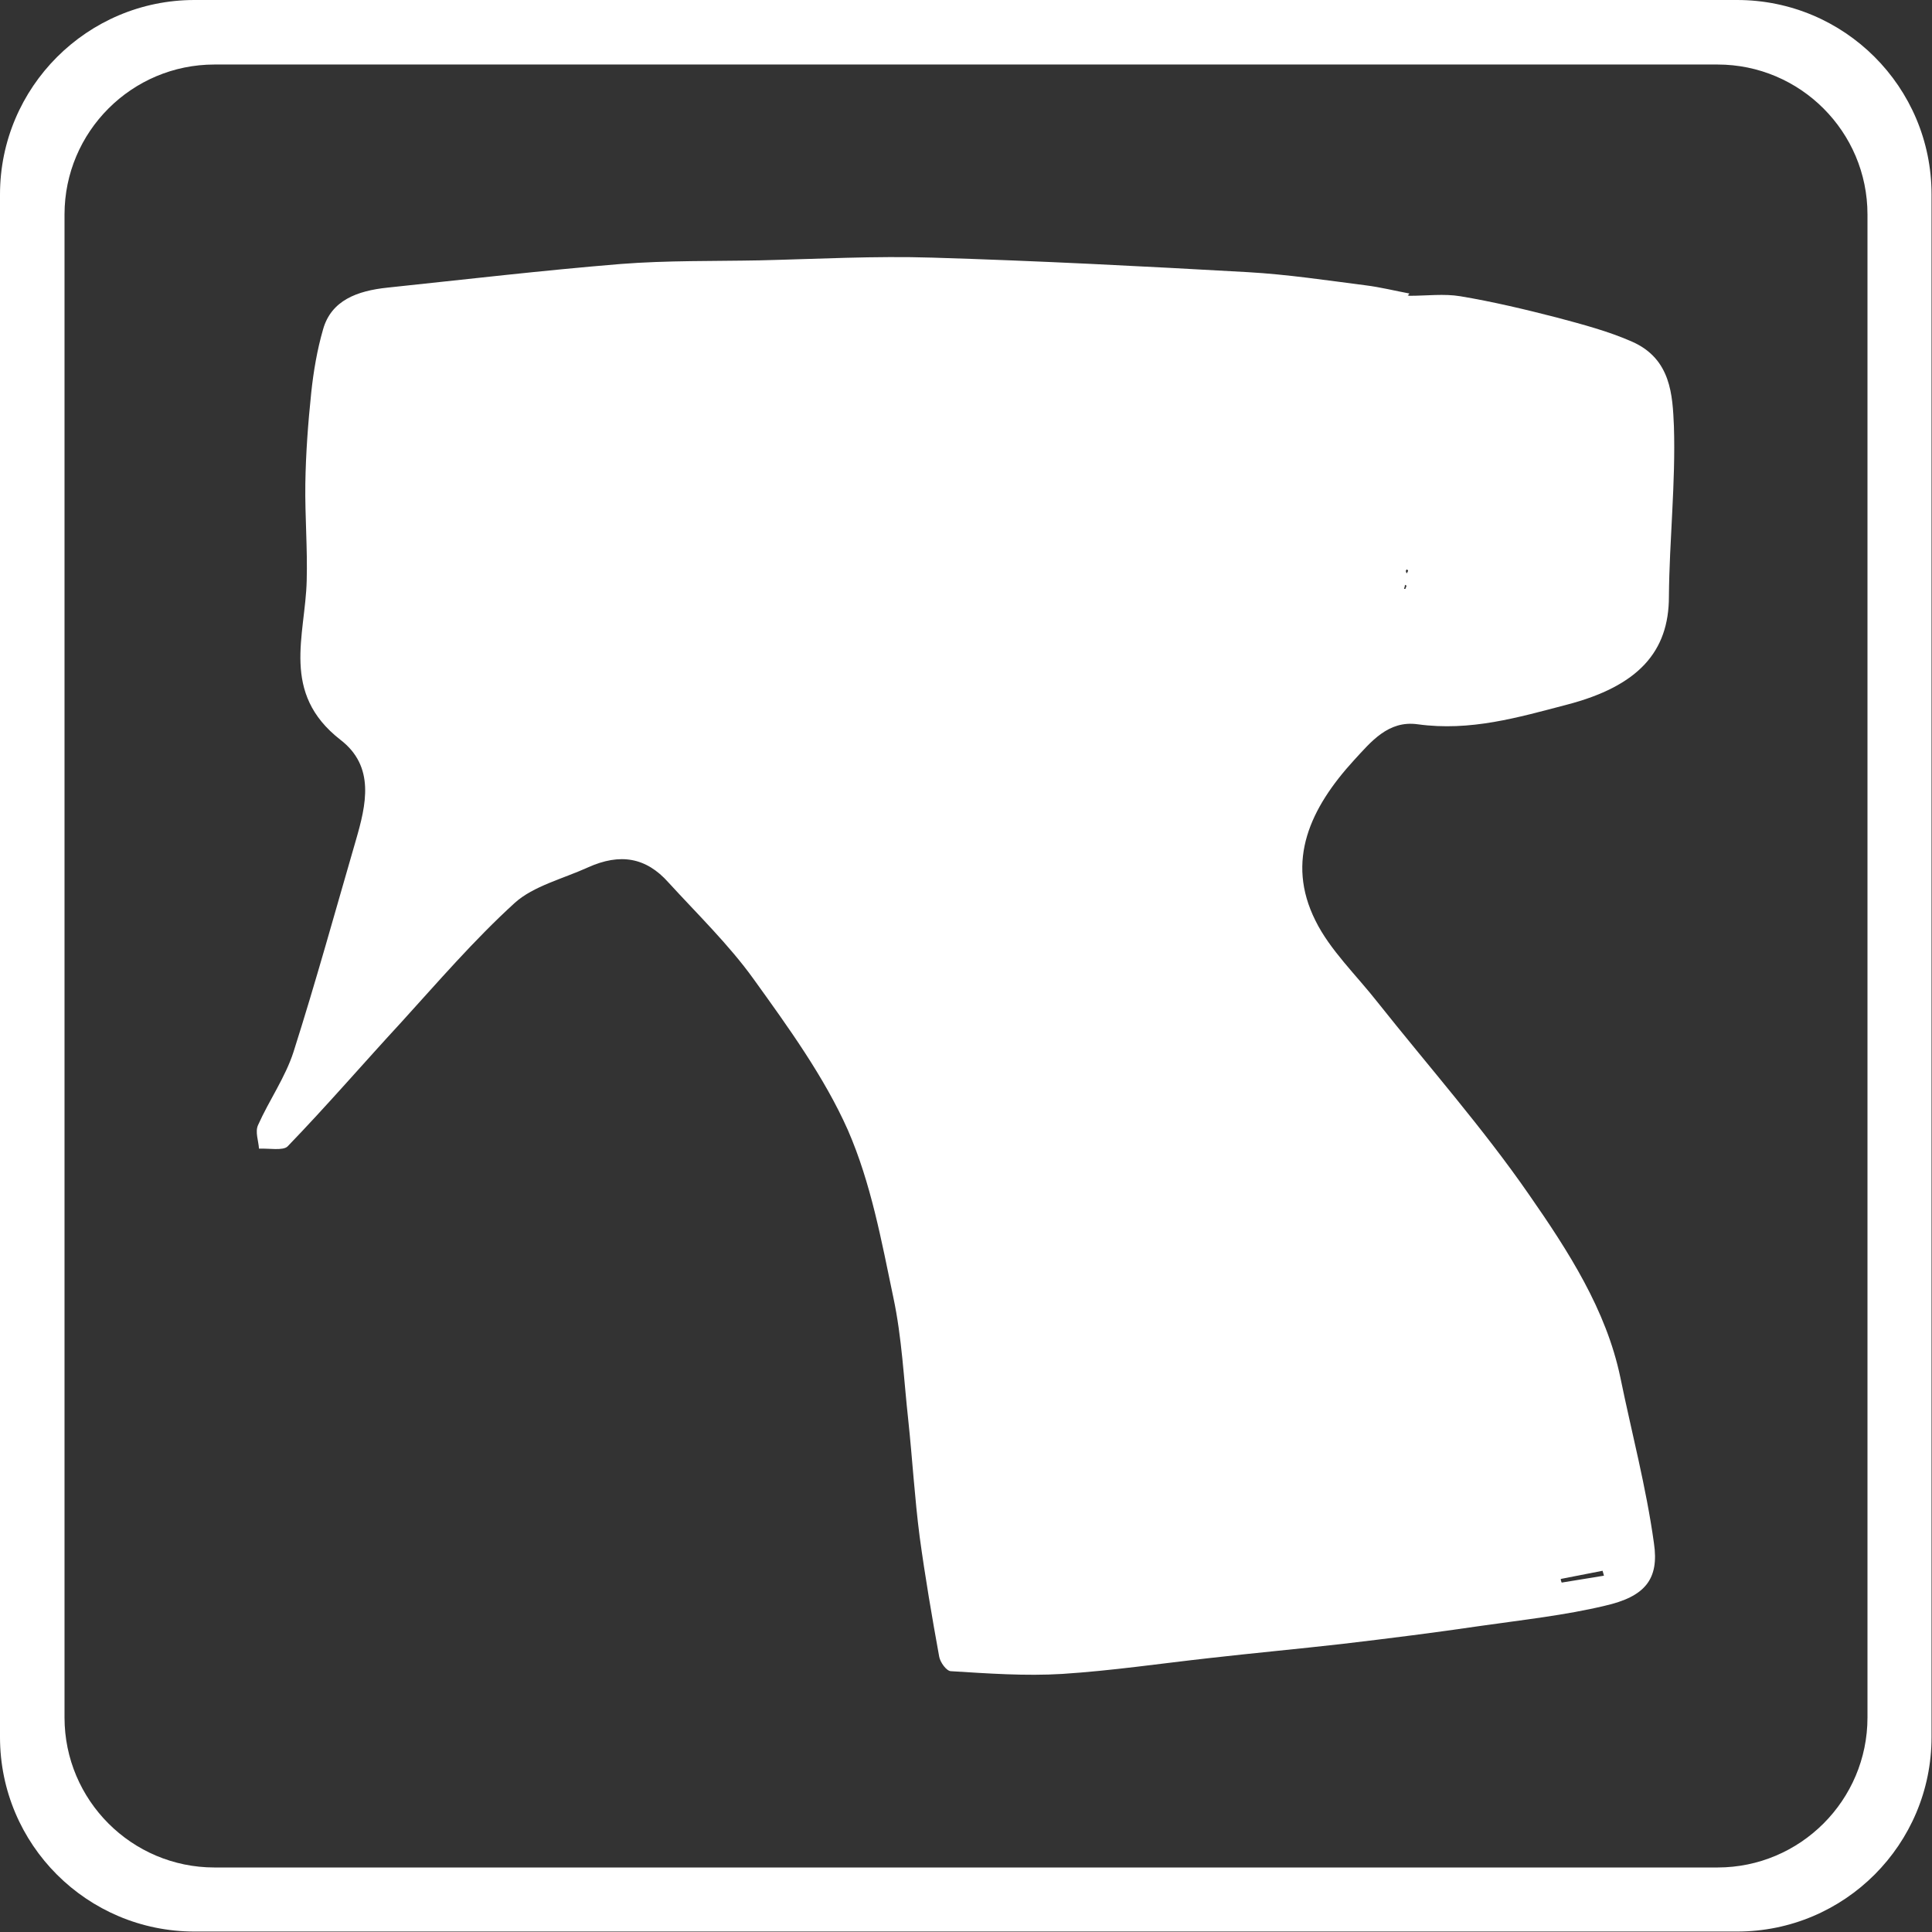
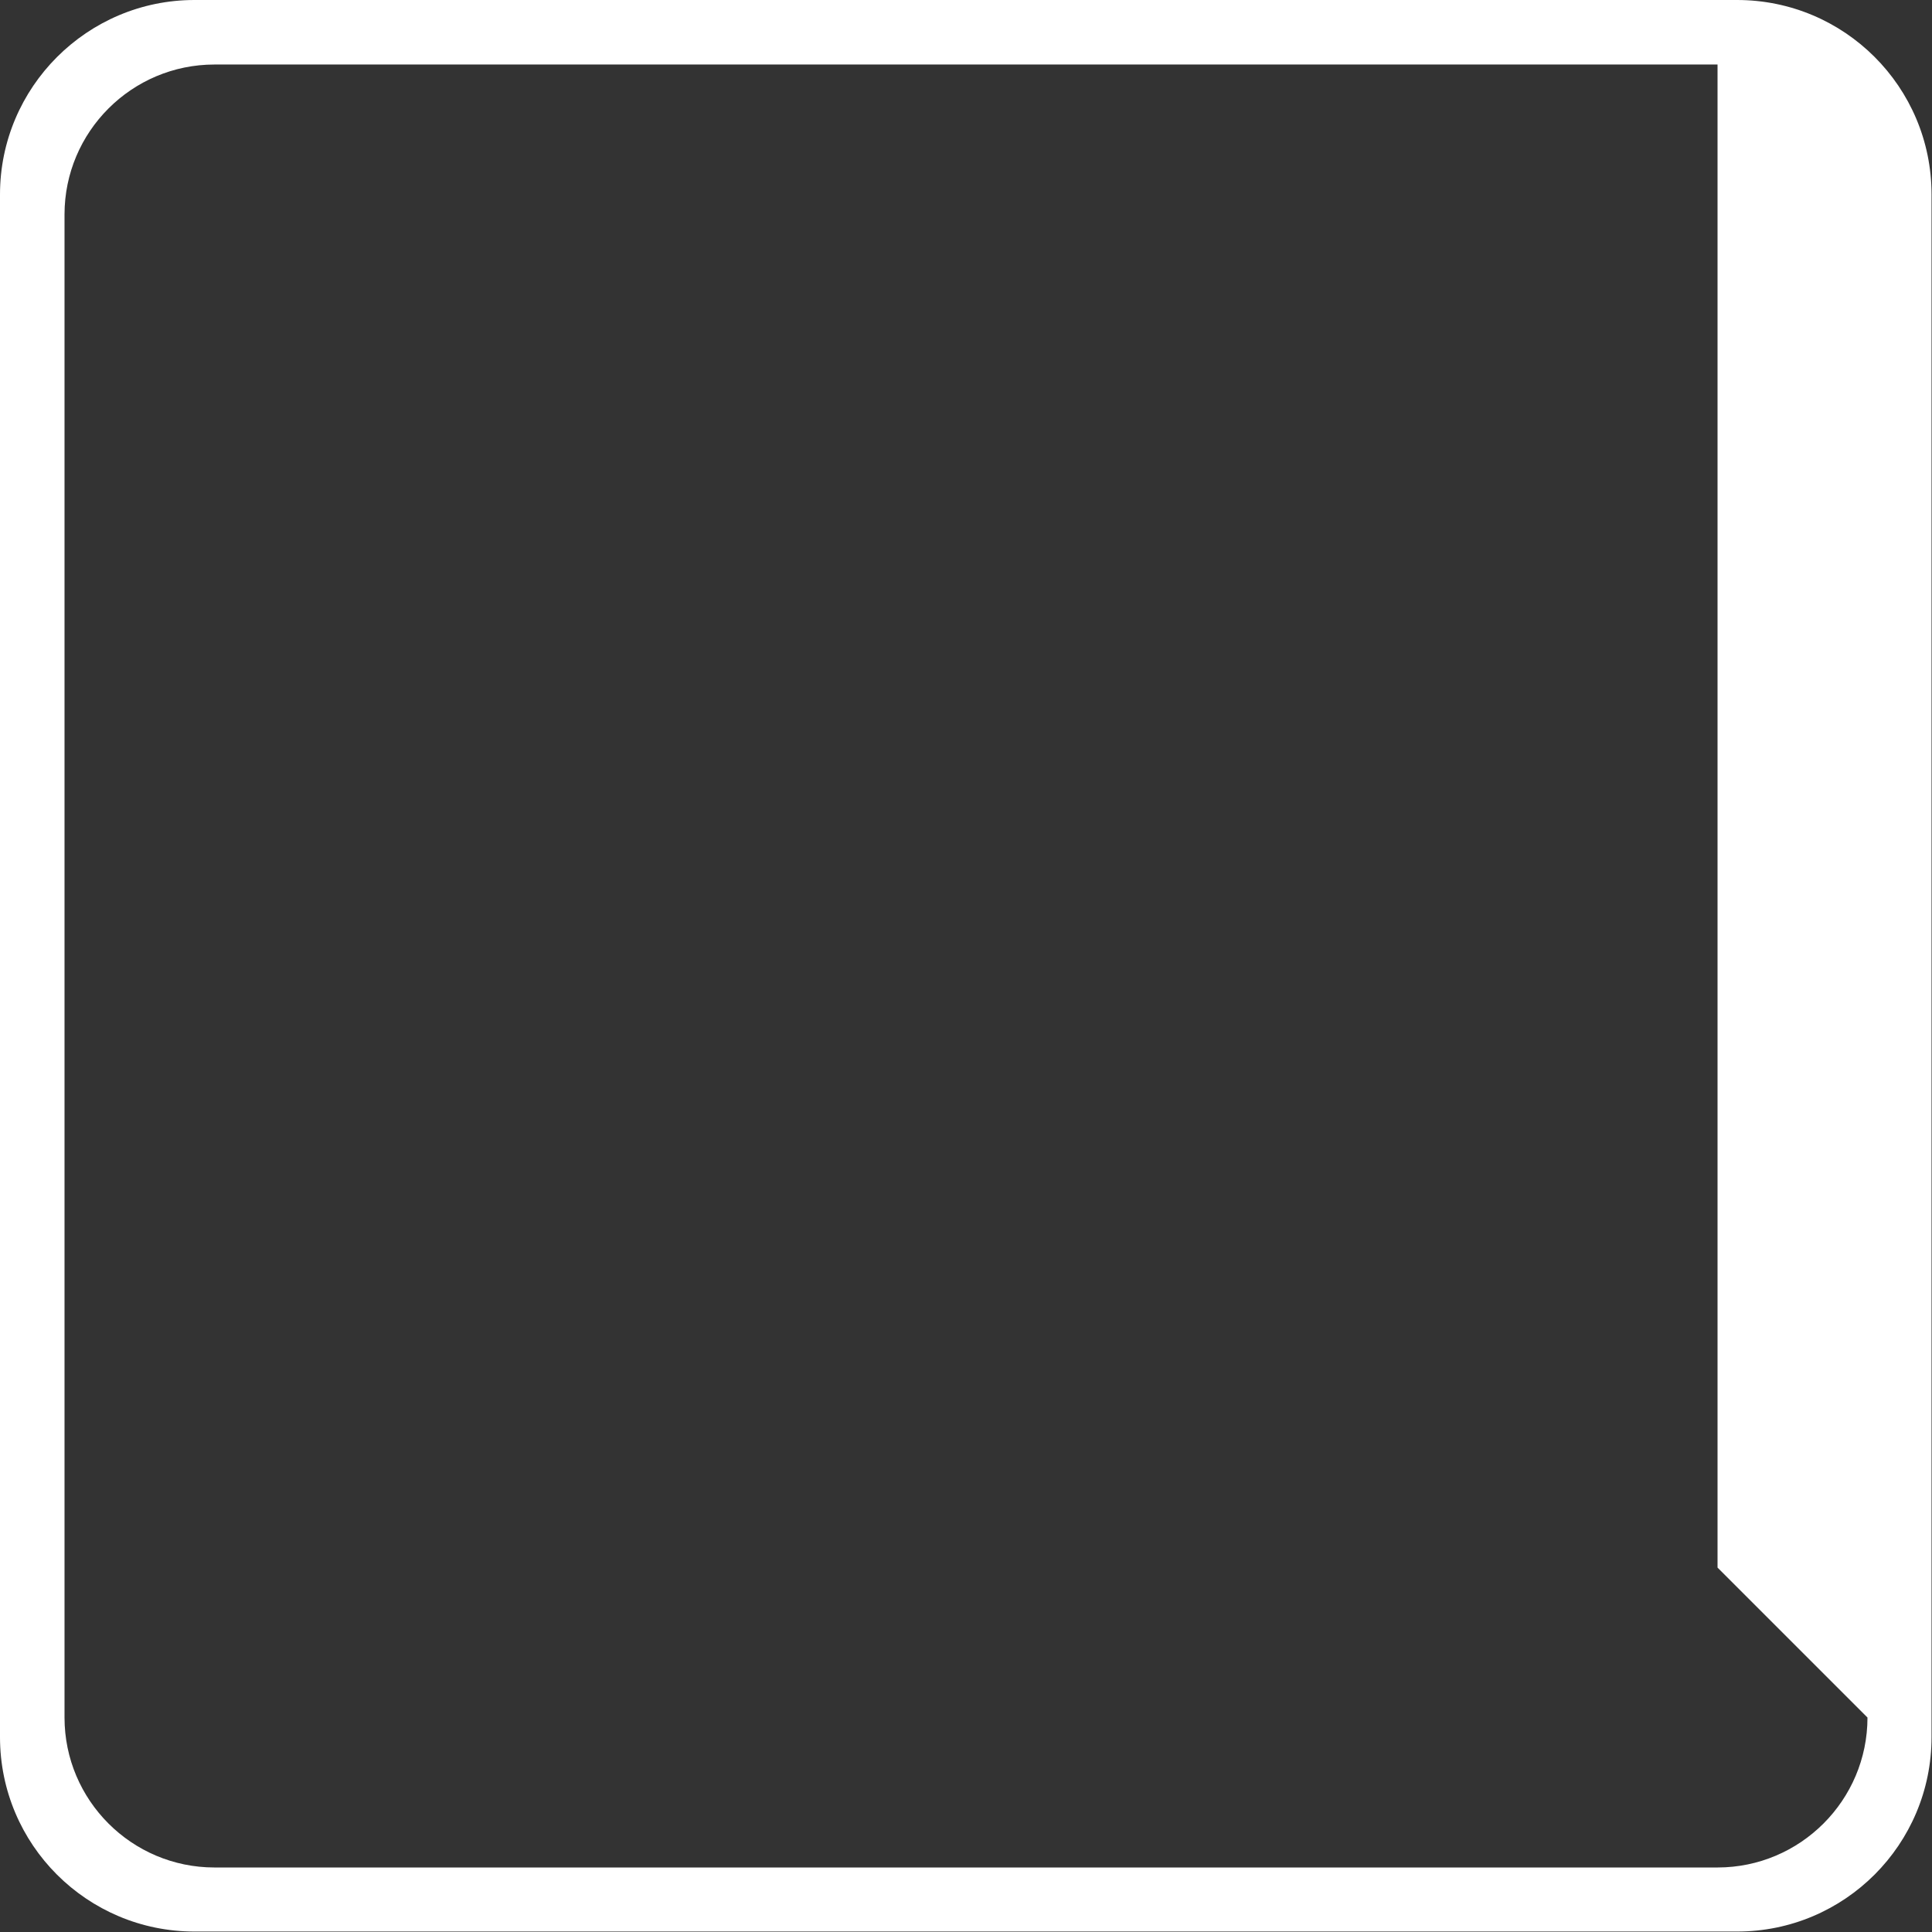
<svg xmlns="http://www.w3.org/2000/svg" id="Layer_2" viewBox="0 0 42.52 42.52">
  <rect x="0" y="0" width="42.52" height="42.52" fill="#333333" stroke="none" />
  <defs>
    <style>.cls-1{fill:#fff;}</style>
  </defs>
  <g id="Layer_1-2">
-     <path class="cls-1" d="M31.02,6.51c.38,0,.76-.05,1.12.01.72.12,1.43.29,2.13.47.56.15,1.13.3,1.65.53.86.38.89,1.18.92,1.86.04,1.25-.1,2.5-.11,3.75,0,1.21-.67,1.97-2.25,2.38-1.07.28-2.12.59-3.28.43-.65-.09-1.03.39-1.4.79-.96,1.05-1.51,2.21-.85,3.53.32.65.9,1.2,1.37,1.8,1.12,1.41,2.32,2.77,3.33,4.23.87,1.25,1.7,2.54,2.01,4.02.25,1.22.57,2.42.74,3.65.12.8-.2,1.18-1.08,1.38-.88.21-1.8.31-2.71.44-1.02.15-2.05.28-3.07.4-.97.11-1.94.2-2.91.31-1.08.12-2.16.28-3.25.35-.81.05-1.64-.01-2.45-.06-.1,0-.24-.2-.26-.32-.16-.88-.31-1.76-.43-2.64-.11-.85-.16-1.71-.25-2.56-.1-.91-.14-1.82-.33-2.71-.26-1.24-.49-2.51-1-3.68-.52-1.17-1.31-2.26-2.08-3.33-.54-.75-1.23-1.42-1.87-2.12-.49-.55-1.06-.65-1.77-.33-.55.25-1.2.41-1.61.78-.9.82-1.69,1.74-2.5,2.63-.84.91-1.64,1.84-2.5,2.73-.1.1-.41.04-.63.05-.01-.17-.09-.37-.02-.52.24-.54.6-1.05.78-1.61.49-1.54.92-3.1,1.37-4.65.23-.79.43-1.63-.34-2.22-1.32-1.03-.77-2.29-.74-3.5.02-.71-.04-1.42-.03-2.13.01-.67.06-1.34.13-2.01.05-.47.13-.94.26-1.39.18-.64.75-.85,1.42-.92,1.71-.18,3.42-.38,5.13-.52,1.02-.08,2.04-.06,3.06-.08,1.27-.03,2.54-.1,3.8-.06,2.32.07,4.64.19,6.95.32.87.05,1.73.18,2.59.29.32.04.64.12.96.18-.01.01-.02.03-.04.04ZM35.3,34.68s-.02-.08-.03-.11c-.31.06-.61.12-.92.18,0,.03.01.06.02.08.31-.05.61-.1.92-.15ZM30.96,12.62s.03-.05.03-.06c0-.01-.02-.02-.03-.03,0,.01-.02.02-.02.03,0,.01,0,.03.02.06ZM30.96,12.89s-.03-.01-.04-.02c0,.03-.01.06-.02.09h.03s.02-.05.03-.08ZM30.89,13.23h-.01s0,0,0,0h0Z" />
-     <path class="cls-1" d="M38.24,0H4.28C1.92,0,0,1.92,0,4.28v33.95c0,2.37,1.92,4.28,4.28,4.28h33.95c2.37,0,4.28-1.92,4.28-4.28V4.28c0-2.37-1.92-4.28-4.28-4.28ZM41.1,37.8c0,1.82-1.48,3.3-3.3,3.3H4.72c-1.82,0-3.3-1.48-3.3-3.3V4.72c0-1.82,1.48-3.3,3.3-3.3h33.08c1.82,0,3.3,1.48,3.3,3.3v33.08Z" />
+     <path class="cls-1" d="M38.24,0H4.28C1.92,0,0,1.92,0,4.28v33.95c0,2.37,1.92,4.28,4.28,4.28h33.95c2.37,0,4.28-1.92,4.28-4.28V4.28c0-2.37-1.92-4.28-4.28-4.28ZM41.1,37.8c0,1.82-1.48,3.3-3.3,3.3H4.72c-1.82,0-3.3-1.48-3.3-3.3V4.72c0-1.82,1.48-3.3,3.3-3.3h33.08v33.08Z" />
  </g>
</svg>